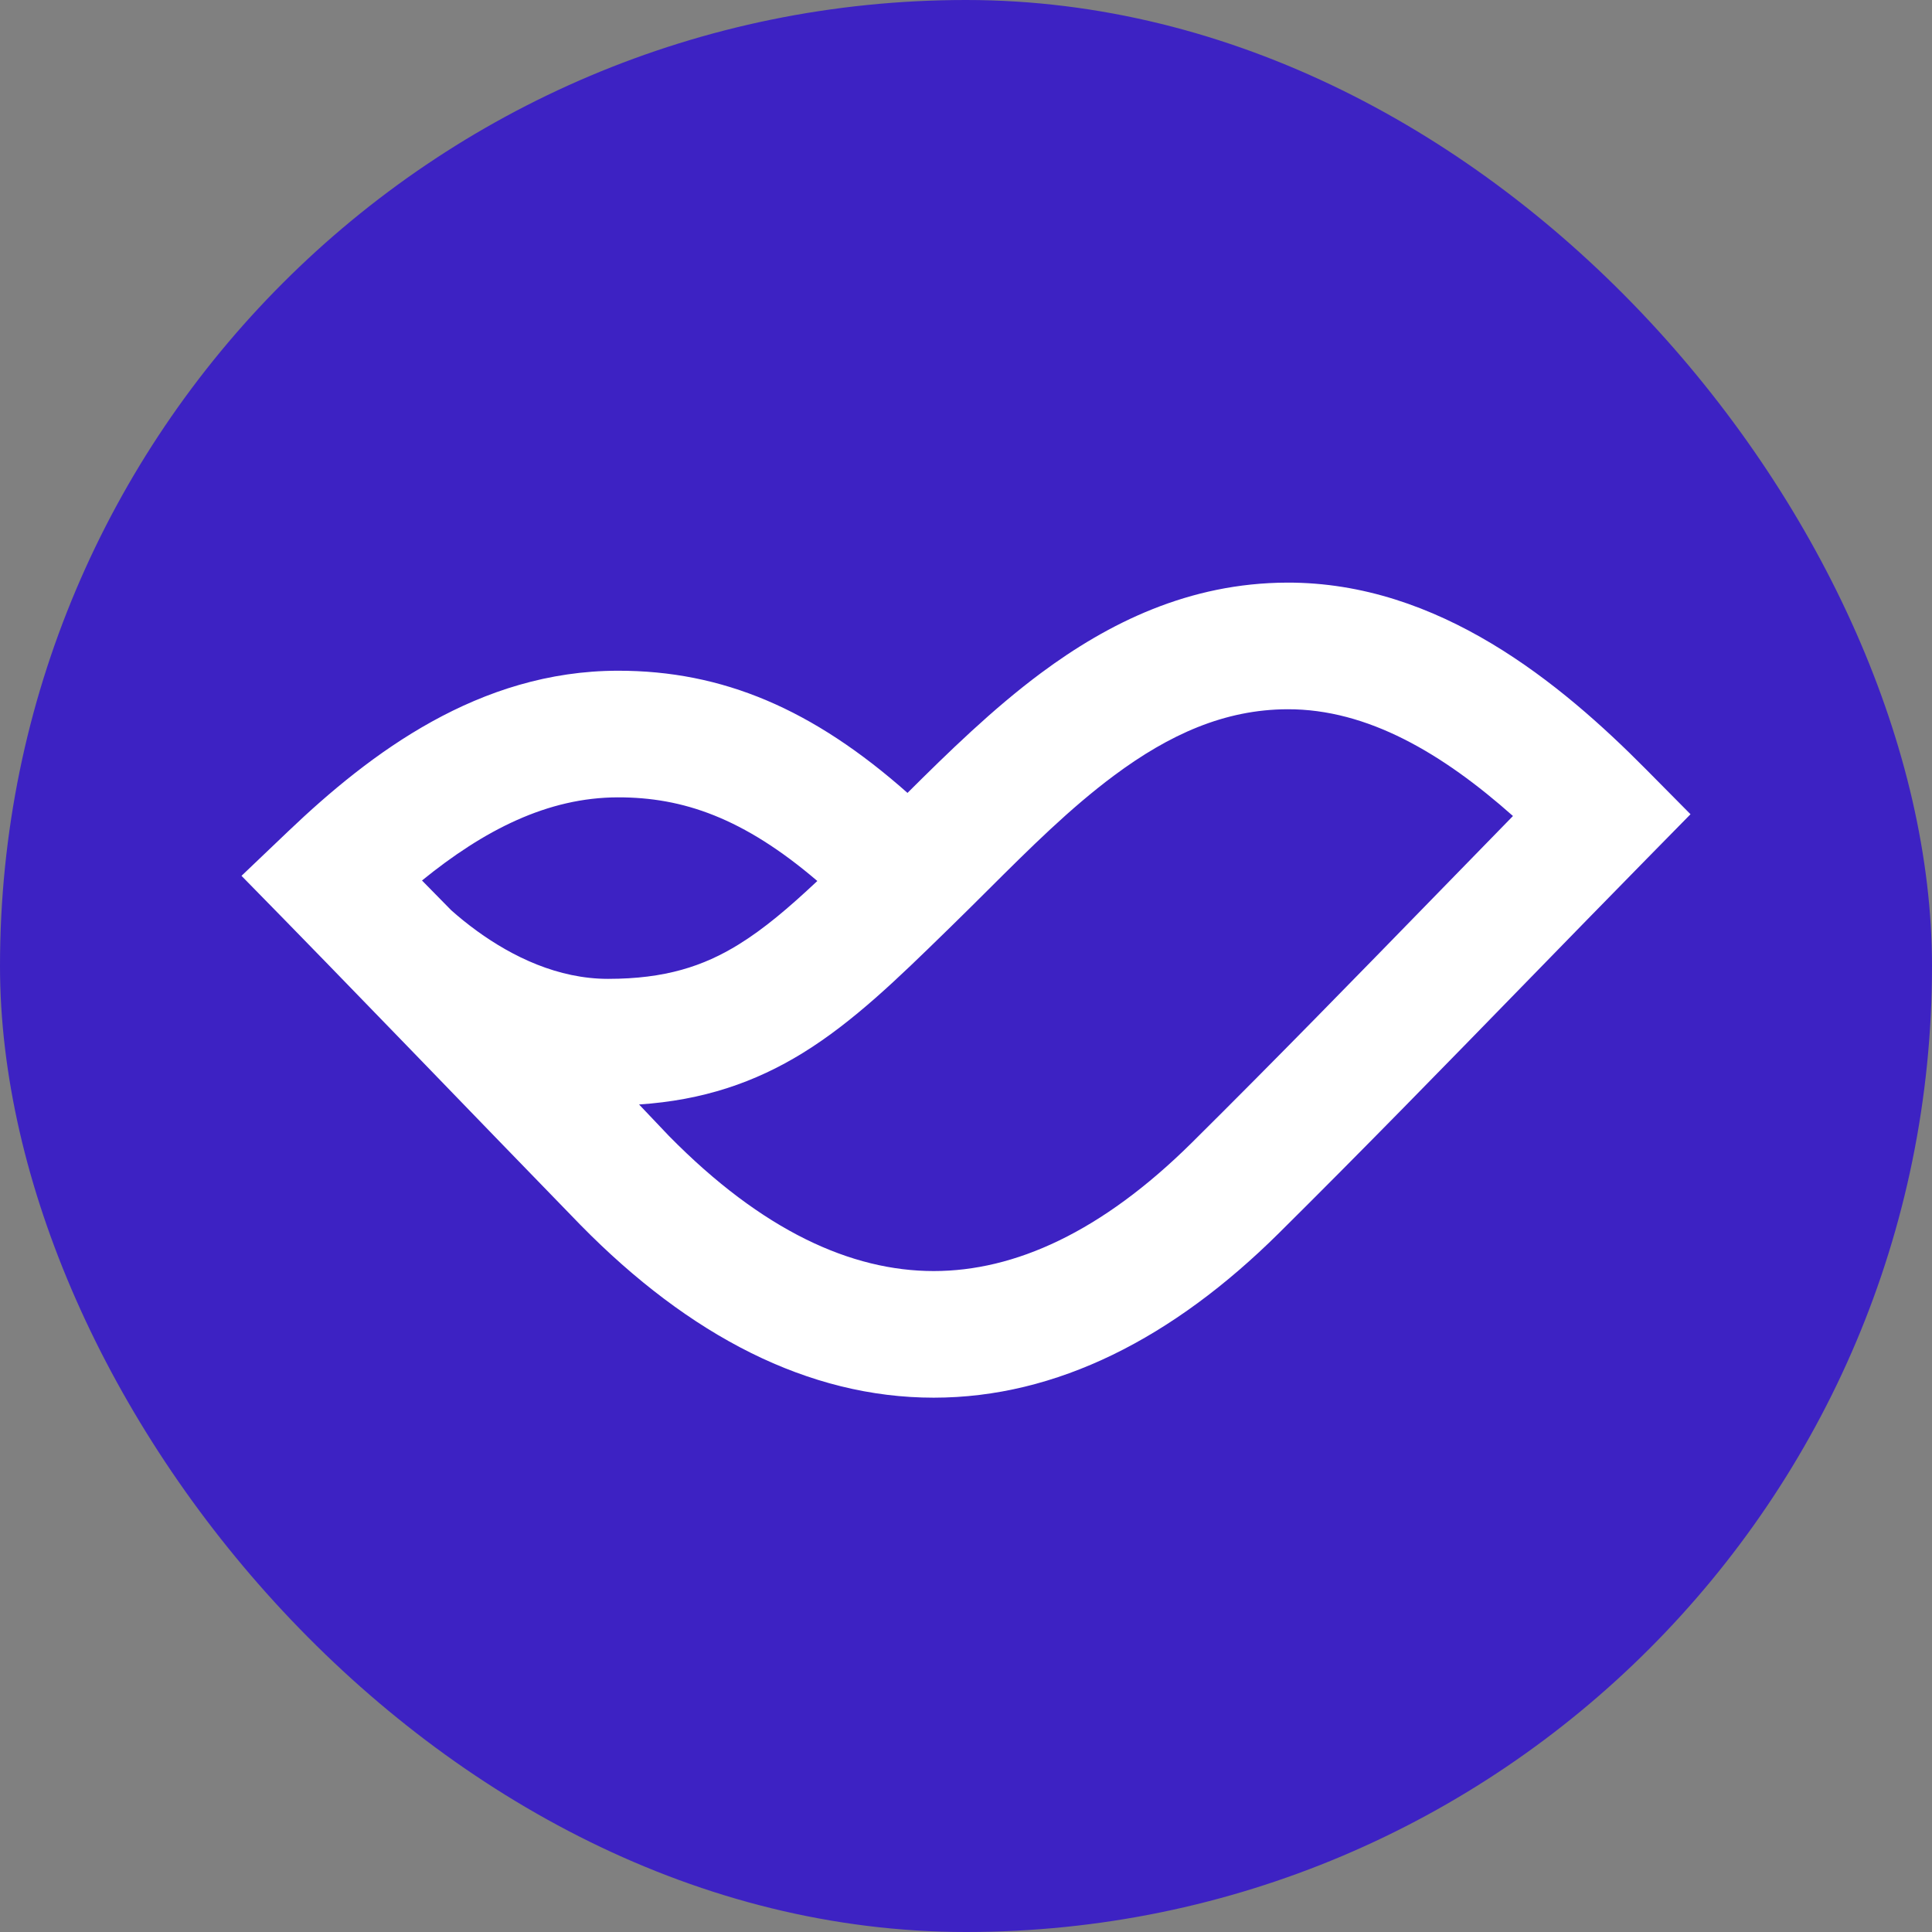
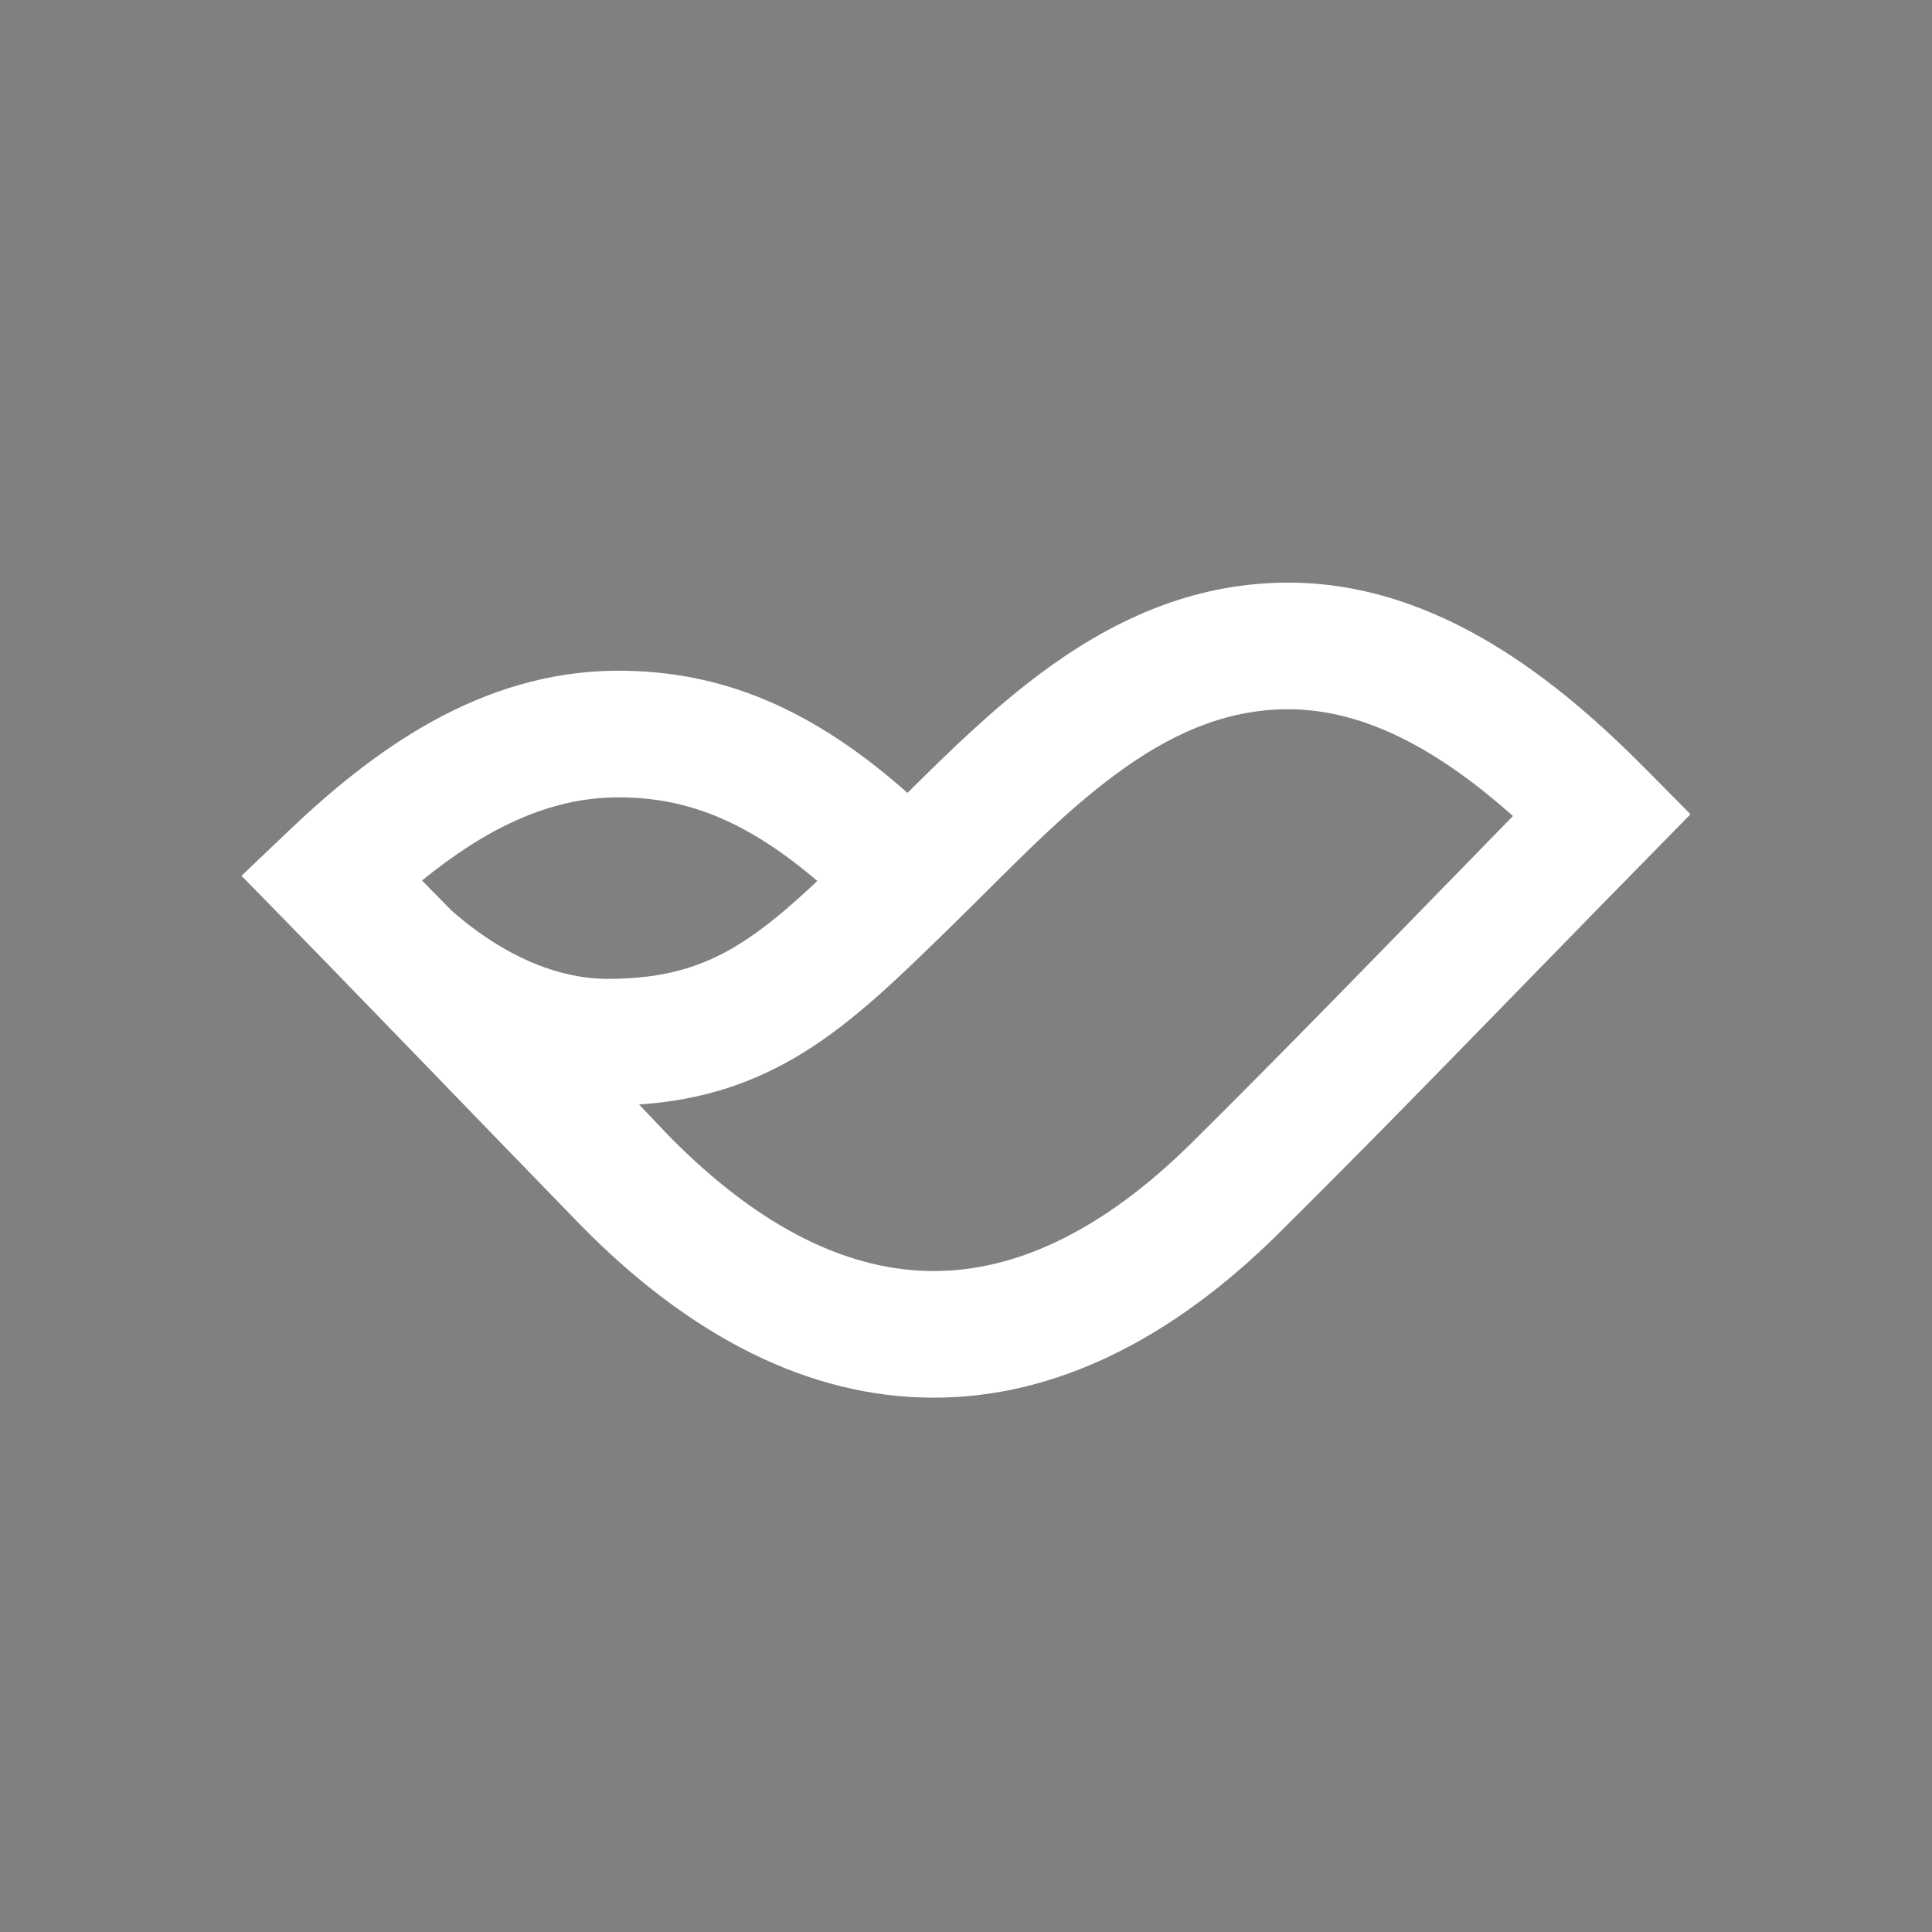
<svg xmlns="http://www.w3.org/2000/svg" width="600" height="600" viewBox="0 0 600 600" fill="none">
  <rect x="0" y="0" width="600" height="600" fill="#808080" stroke="none" />
-   <rect width="600" height="600" rx="300" fill="#3D22C3" />
-   <path fill-rule="evenodd" clip-rule="evenodd" d="M399.714 180.938C446.861 180.793 484.679 212.15 511.232 238.966L525 252.87L511.287 266.829C498.887 279.452 486.474 292.195 474.026 304.973C448.613 331.063 423.055 357.3 397.166 382.969C364.301 415.555 328.171 434.061 289.98 434.062C251.043 434.064 214.077 414.838 180.323 380.478L180.209 380.361C144.956 344.114 110.275 307.909 75 272L89.567 258.111C115.117 233.752 148.785 208.348 191.884 208.299C224.434 208.262 252.468 220.234 281.831 246.244C294.381 233.752 308.31 220.154 323.276 209.03C344.232 193.454 369.251 181.032 399.714 180.938ZM253.828 273.6C230.873 253.975 212.055 247.601 191.927 247.624C170.037 247.649 150.262 257.841 131.055 273.448L140.157 282.713C142.446 284.742 145.138 286.953 148.181 289.159C159.161 297.118 173.28 303.994 188.831 303.994C206.545 303.994 218.441 300.076 229.369 293.331C237.267 288.457 244.835 282.04 253.828 273.6ZM198.464 343.007C218.368 341.68 234.496 336.156 249.396 326.96C265.065 317.29 279.005 303.685 293.737 289.309C294.312 288.748 294.888 288.186 295.466 287.623C299.36 283.825 303.146 280.055 306.872 276.344C319.966 263.305 332.328 250.995 346.057 240.79C363.131 228.099 380.322 220.324 399.83 220.264C424.736 220.187 448.018 234.018 469.867 253.418C461.978 261.49 454.121 269.557 446.276 277.61C421.006 303.552 395.867 329.359 370.212 354.797C342.056 382.714 315.076 394.736 289.978 394.737C264.46 394.738 236.792 382.306 207.752 352.784L198.464 343.007Z" fill="white" />
+   <path fill-rule="evenodd" clip-rule="evenodd" d="M399.714 180.938C446.861 180.793 484.679 212.15 511.232 238.966L525 252.87C498.887 279.452 486.474 292.195 474.026 304.973C448.613 331.063 423.055 357.3 397.166 382.969C364.301 415.555 328.171 434.061 289.98 434.062C251.043 434.064 214.077 414.838 180.323 380.478L180.209 380.361C144.956 344.114 110.275 307.909 75 272L89.567 258.111C115.117 233.752 148.785 208.348 191.884 208.299C224.434 208.262 252.468 220.234 281.831 246.244C294.381 233.752 308.31 220.154 323.276 209.03C344.232 193.454 369.251 181.032 399.714 180.938ZM253.828 273.6C230.873 253.975 212.055 247.601 191.927 247.624C170.037 247.649 150.262 257.841 131.055 273.448L140.157 282.713C142.446 284.742 145.138 286.953 148.181 289.159C159.161 297.118 173.28 303.994 188.831 303.994C206.545 303.994 218.441 300.076 229.369 293.331C237.267 288.457 244.835 282.04 253.828 273.6ZM198.464 343.007C218.368 341.68 234.496 336.156 249.396 326.96C265.065 317.29 279.005 303.685 293.737 289.309C294.312 288.748 294.888 288.186 295.466 287.623C299.36 283.825 303.146 280.055 306.872 276.344C319.966 263.305 332.328 250.995 346.057 240.79C363.131 228.099 380.322 220.324 399.83 220.264C424.736 220.187 448.018 234.018 469.867 253.418C461.978 261.49 454.121 269.557 446.276 277.61C421.006 303.552 395.867 329.359 370.212 354.797C342.056 382.714 315.076 394.736 289.978 394.737C264.46 394.738 236.792 382.306 207.752 352.784L198.464 343.007Z" fill="white" />
</svg>